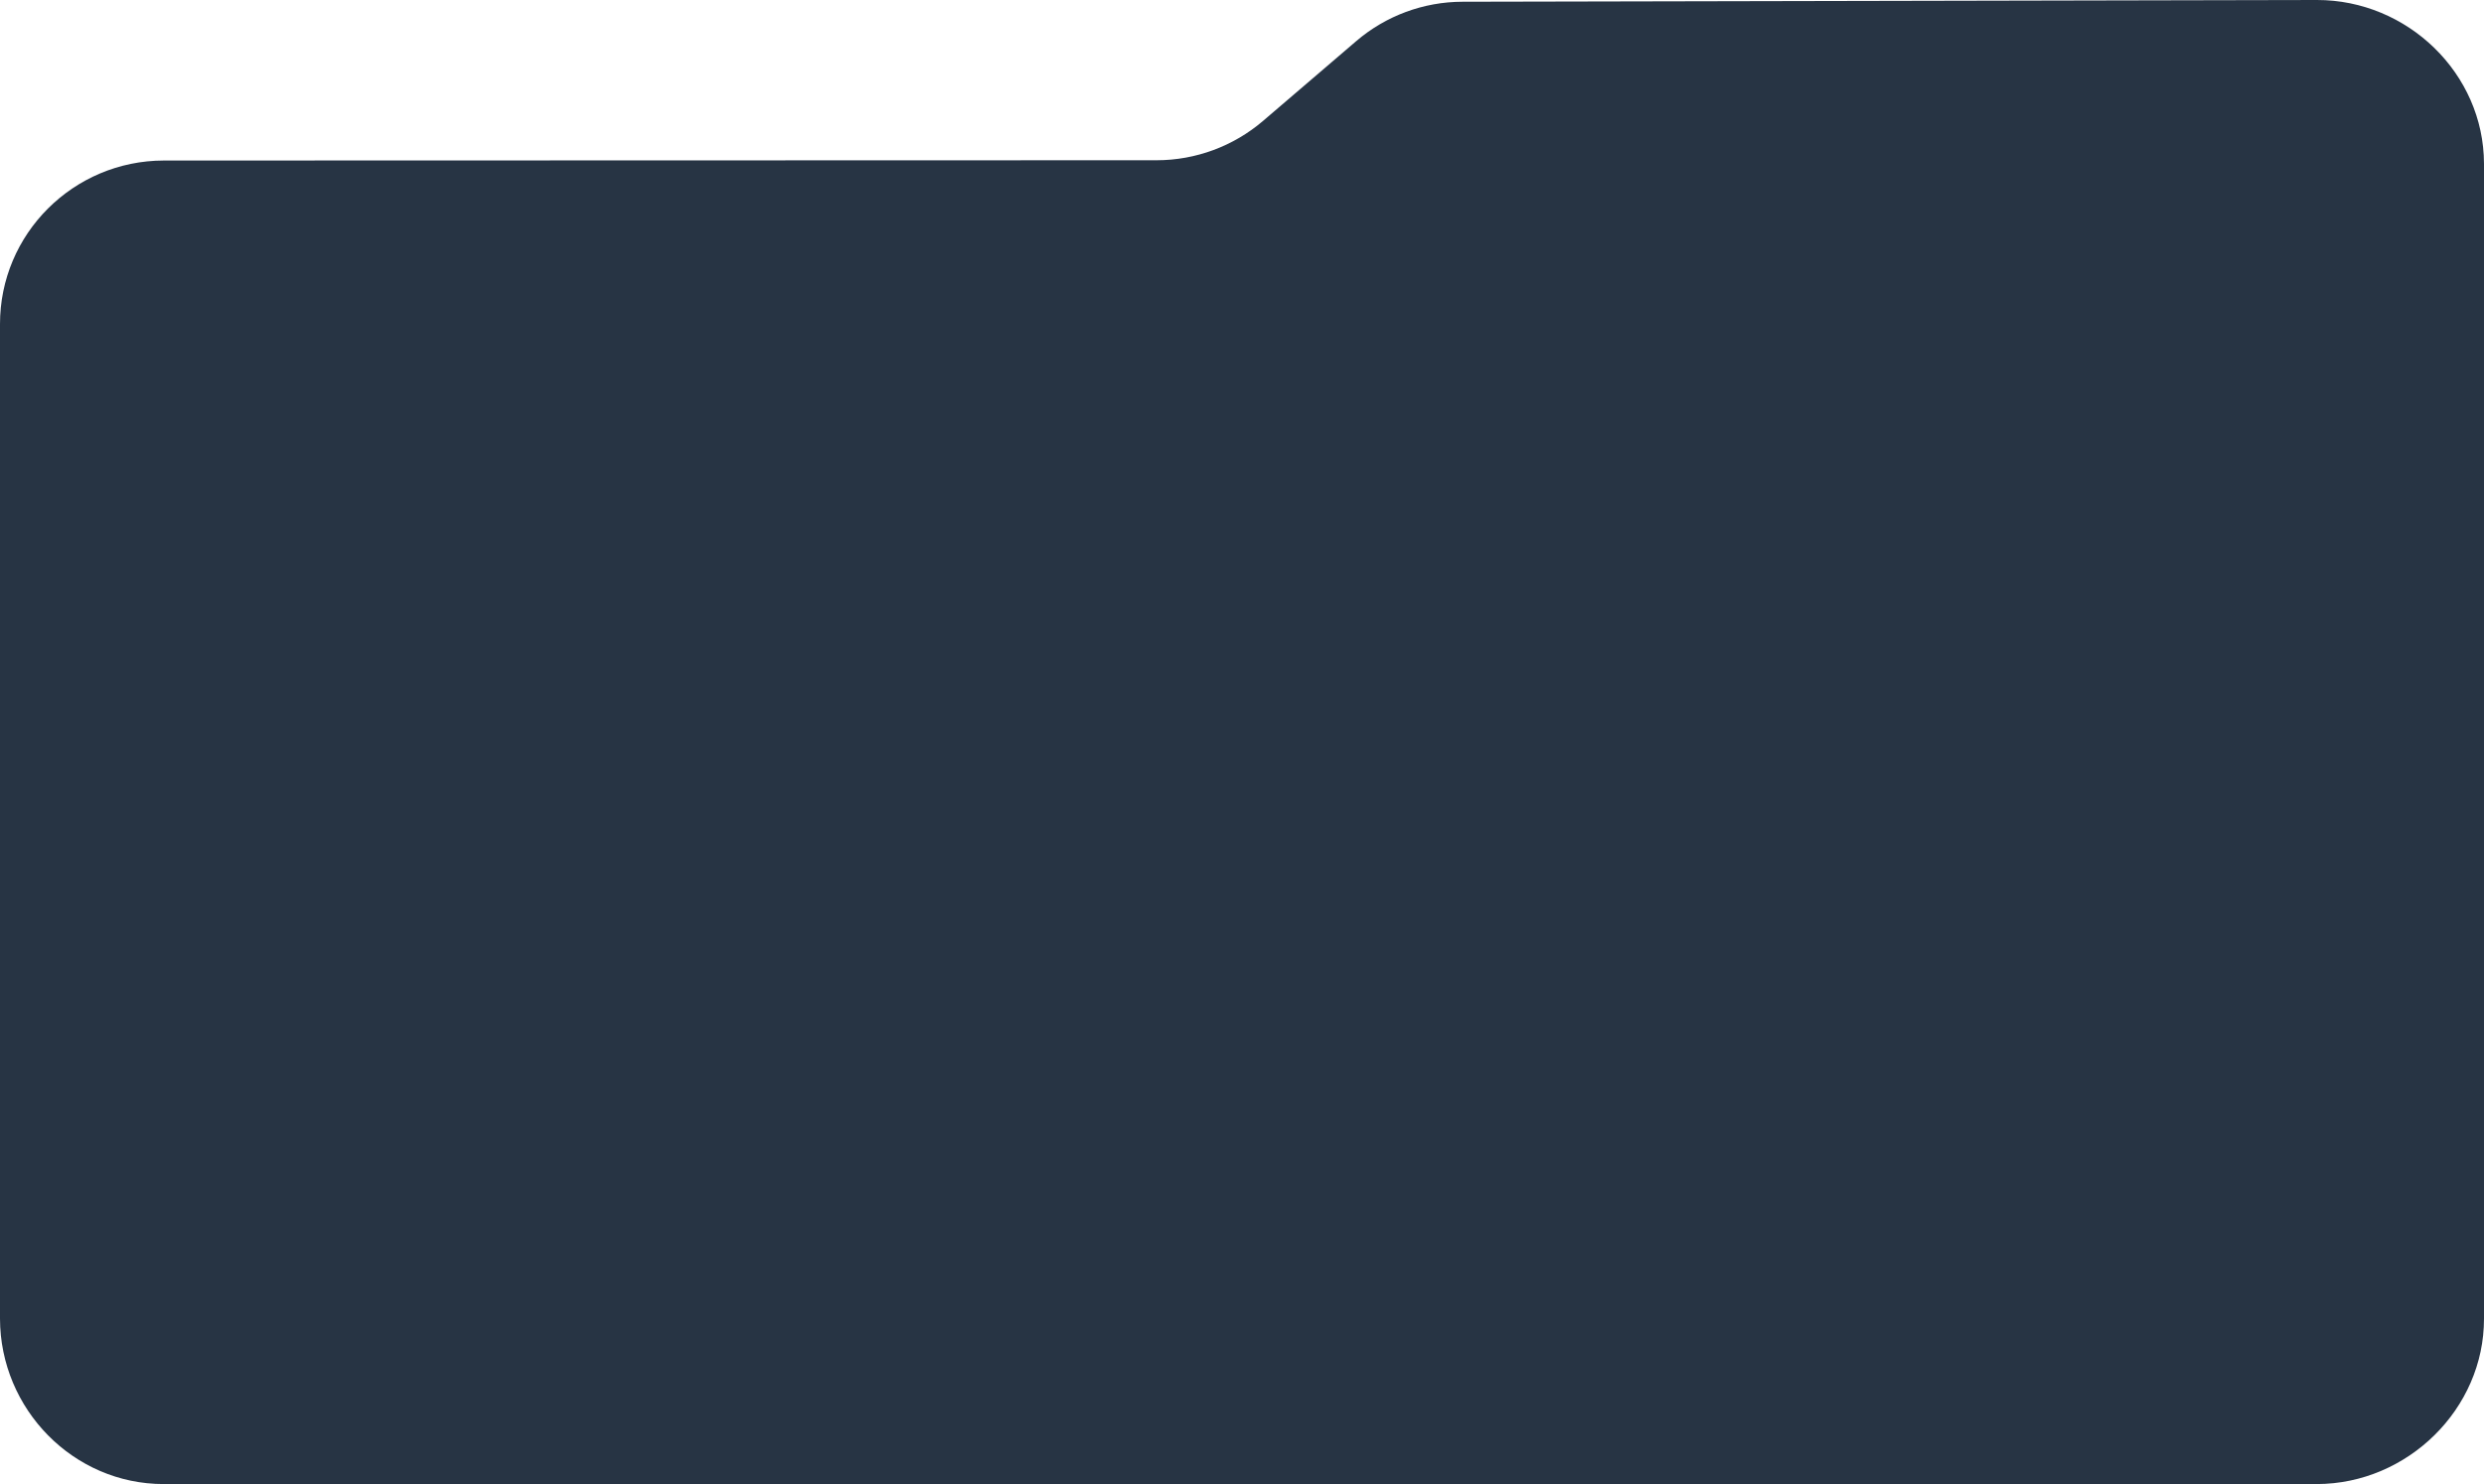
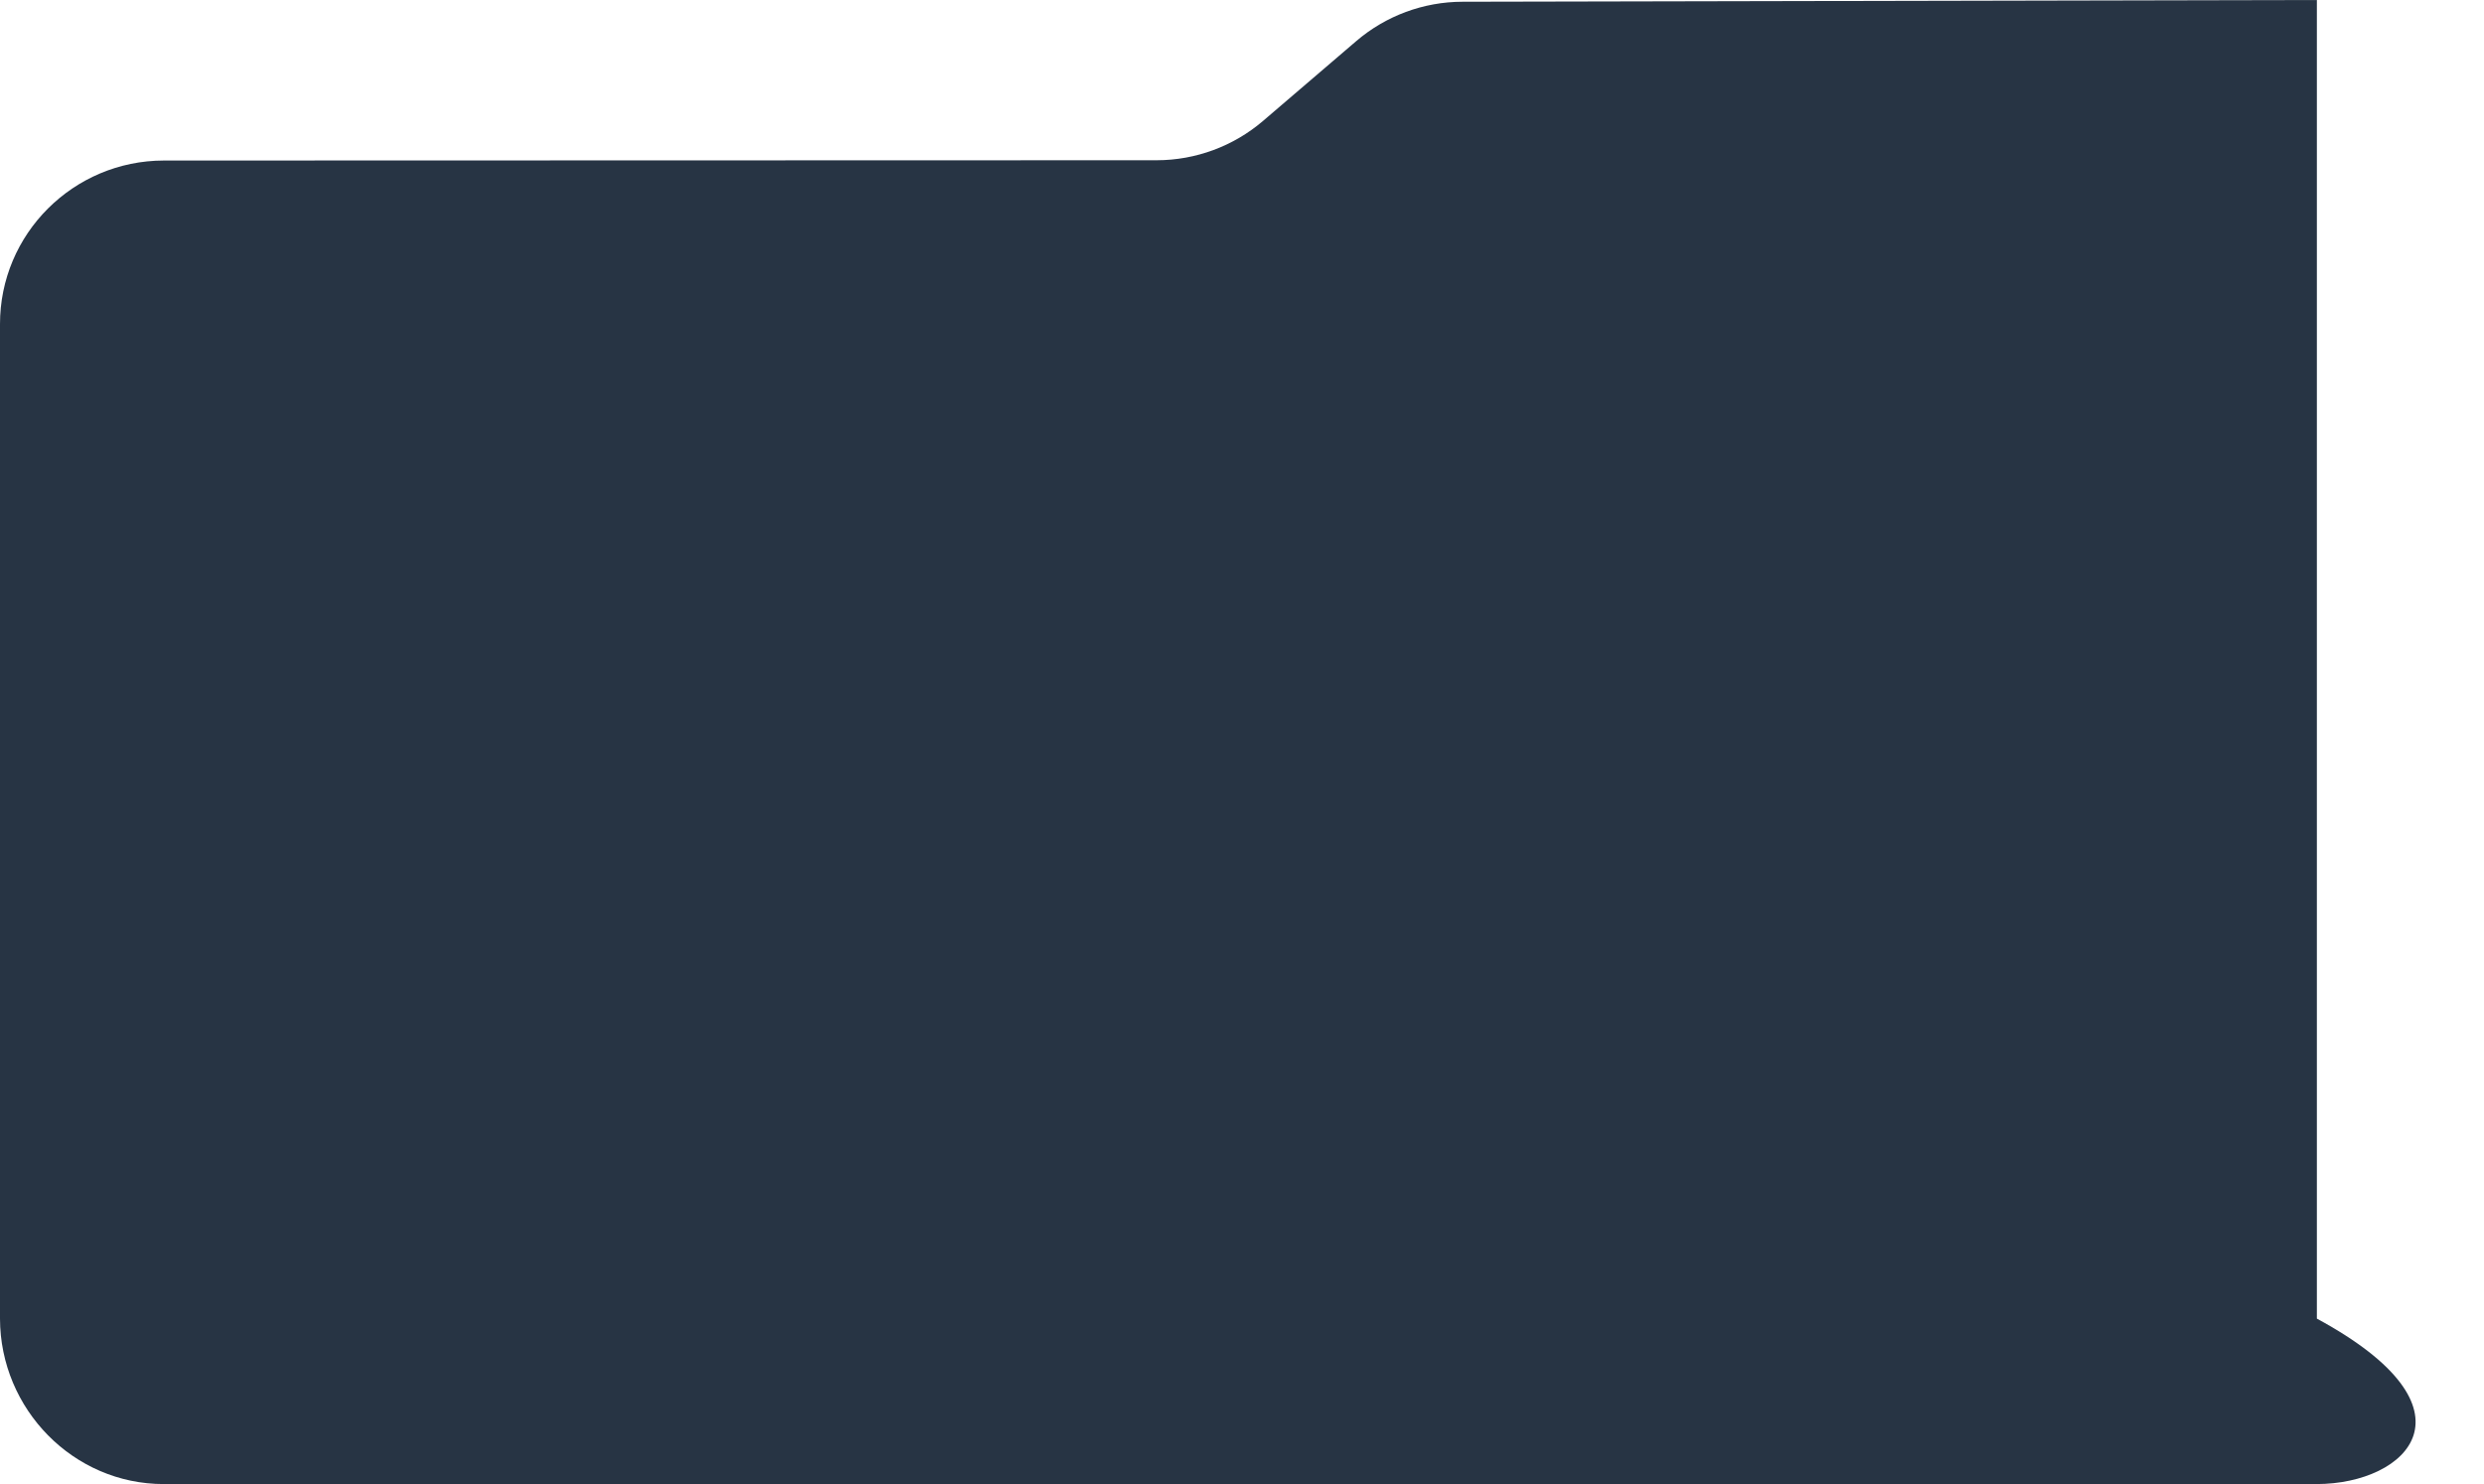
<svg xmlns="http://www.w3.org/2000/svg" width="1516" height="906" viewBox="0 0 1516 906" fill="none">
-   <path d="M0 198C-0.092 142.775 44.774 98.083 100 98L705.984 97.829C729.786 97.794 752.793 89.269 770.869 73.788L827.708 25.108C845.784 9.627 868.791 1.102 892.593 1.067L1414 0C1469.23 -0.083 1515.91 44.767 1516 100V805.001C1516.09 860.231 1469.23 905.92 1414 906L100 906C44.772 906.08 0.092 860.231 4.47621e-08 805.001L0 198Z" fill="#273444" />
+   <path d="M0 198C-0.092 142.775 44.774 98.083 100 98L705.984 97.829C729.786 97.794 752.793 89.269 770.869 73.788L827.708 25.108C845.784 9.627 868.791 1.102 892.593 1.067L1414 0V805.001C1516.09 860.231 1469.23 905.92 1414 906L100 906C44.772 906.08 0.092 860.231 4.47621e-08 805.001L0 198Z" fill="#273444" />
</svg>